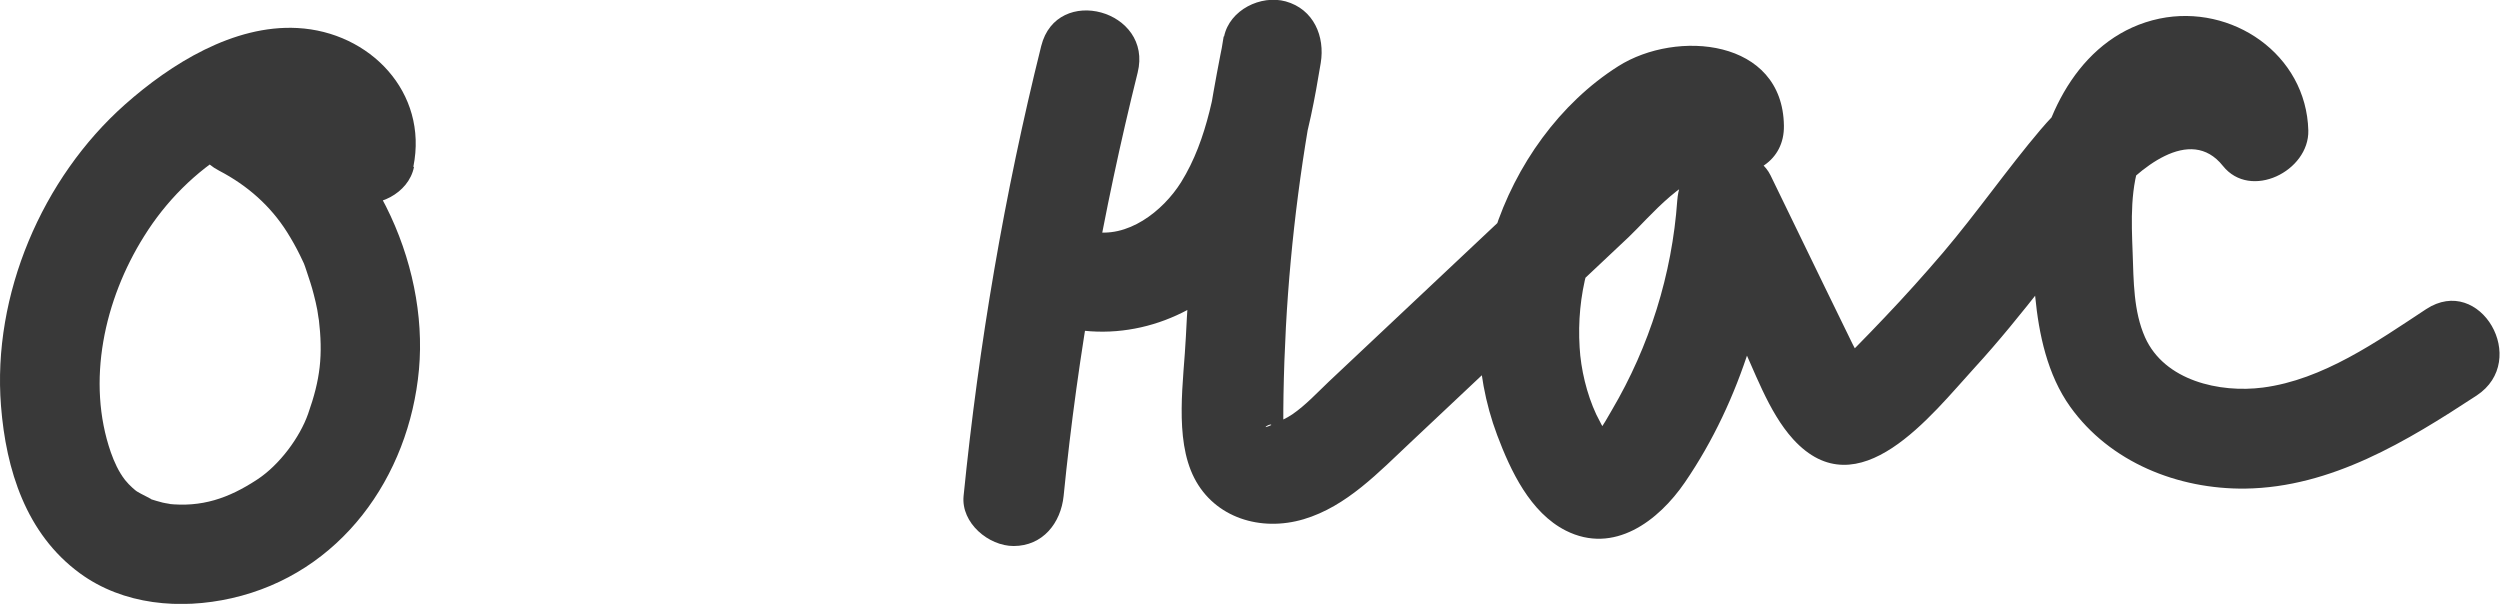
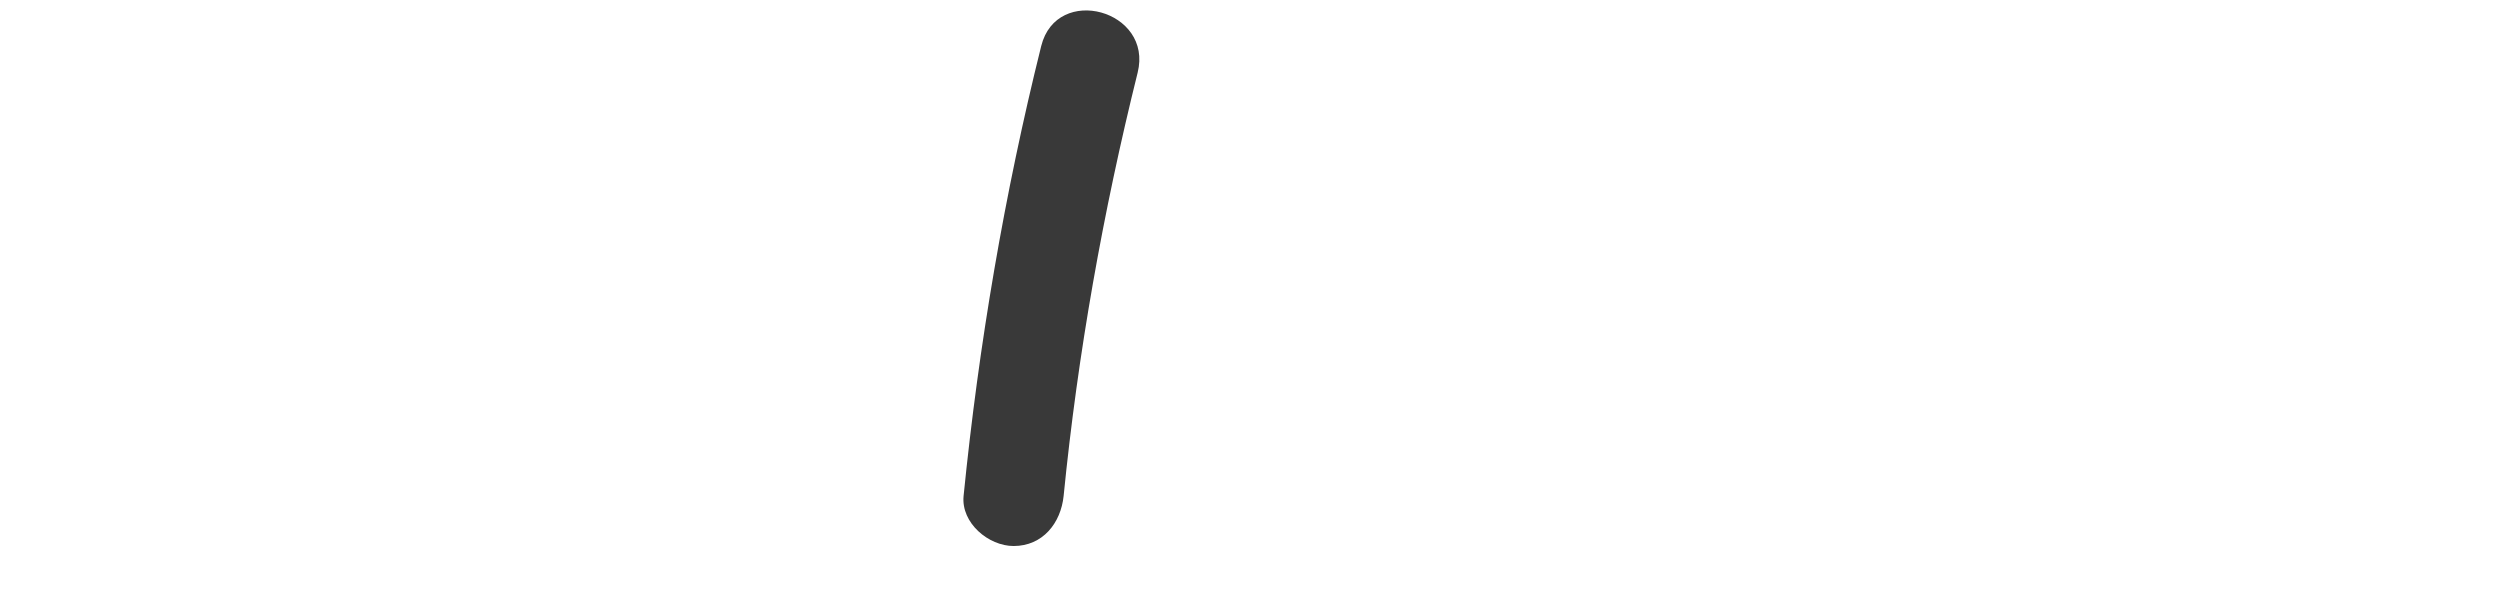
<svg xmlns="http://www.w3.org/2000/svg" id="_Слой_2" data-name="Слой 2" viewBox="0 0 124.95 30.18">
  <defs>
    <style> .cls-1 { fill: #393939; } </style>
  </defs>
  <g id="_Слой_1-2" data-name="Слой 1">
-     <path class="cls-1" d="M20.66,8.33c.75-3.71-2.17-6.74-5.8-6.93-3.18-.17-6.32,1.79-8.61,3.82C2.1,8.9-.39,14.74,.05,20.29c.25,3.19,1.25,6.39,3.94,8.36,2.17,1.59,5.02,1.83,7.58,1.25,5.45-1.23,8.88-6.06,9.37-11.43s-2.4-11.63-7.47-14.26c-2.85-1.48-5.38,2.83-2.52,4.32,1.44,.75,2.58,1.78,3.39,3.06,.24,.38,.46,.77,.66,1.18,.21,.43,.19,.38,.32,.77s.26,.77,.36,1.17c.07,.26,.13,.53,.18,.79,.01,.07,.12,.8,.07,.41,.22,1.87,.08,3.04-.53,4.77-.41,1.17-1.42,2.55-2.55,3.29-1.43,.94-2.78,1.4-4.48,1.21,.4,.04-.14-.03-.24-.06-.21-.06-.42-.11-.62-.18,.28,.1-.53-.28-.67-.38-.04-.02-.37-.29-.59-.57-.32-.41-.54-.9-.71-1.38-1.23-3.54-.33-7.63,1.66-10.8,1.08-1.74,2.57-3.24,4.33-4.29,.96-.57,2.18-1.24,3.34-1.1,.36,.04,.56,.15,.74,.32,1.31,1.25,.15,.18,.18,.21-.02-.02,0,.39,.07,.07-.27,1.32,.38,2.7,1.75,3.08,1.23,.34,2.81-.42,3.08-1.75h0Z" />
    <path class="cls-1" d="M52.04,2.3c-1.84,7.39-3.12,14.91-3.88,22.49-.13,1.35,1.25,2.5,2.5,2.5,1.46,0,2.36-1.15,2.5-2.5,.71-7.14,1.97-14.2,3.7-21.16,.78-3.12-4.04-4.45-4.82-1.33h0Z" />
-     <path class="cls-1" d="M53.24,16.38c3.42,.74,6.85-.65,9.08-3.31,2.36-2.82,3.11-6.39,3.69-9.92,.22-1.33-.35-2.69-1.75-3.08-1.24-.34-2.8,.42-3.08,1.75-1.01,4.94-1.67,9.97-1.91,15.01-.1,2.14-.6,5.07,.42,7.06s3.32,2.7,5.47,2.06,3.76-2.36,5.36-3.86c1.81-1.71,3.63-3.41,5.44-5.12s3.63-3.41,5.44-5.12c1-.94,2.98-3.41,4.6-3.16s3.19-.64,3.16-2.41c-.06-4.34-5.36-4.82-8.28-2.97s-5.13,4.94-6.2,8.3-1.05,6.95,.15,10.14c.67,1.78,1.65,3.87,3.43,4.77,2.4,1.21,4.63-.48,5.95-2.41,2.82-4.12,4.27-9.16,4.63-14.1l-4.66,1.26c.9,1.85,1.8,3.7,2.7,5.56,.81,1.66,1.48,3.73,2.74,5.12,3.26,3.58,6.93-1.23,9.06-3.56,2.45-2.67,4.51-5.61,6.84-8.36,1.34-1.58,3.94-3.8,5.58-1.74,1.38,1.73,4.32,.26,4.27-1.77-.1-3.81-3.82-6.34-7.44-5.59-3.85,.81-5.83,4.7-6.25,8.26-.22,1.85-.14,3.77,.04,5.63s.6,3.9,1.75,5.51c1.99,2.78,5.39,4.13,8.75,4.09,4.3-.06,8.08-2.37,11.56-4.65,2.68-1.76,.18-6.09-2.52-4.32-2.46,1.62-5.16,3.53-8.16,3.92-2.16,.28-4.92-.34-5.89-2.51-.58-1.3-.57-2.83-.62-4.22-.06-1.59-.14-3.32,.47-4.83,.33-.82,1.08-1.88,2.03-2.02,.55-.08,1.27,.26,1.28,.73l4.27-1.77c-1.52-1.9-4.07-2.49-6.39-2.15-2.55,.37-4.64,1.97-6.27,3.89s-3.18,4.15-4.87,6.14c-.94,1.1-1.91,2.18-2.91,3.23-.47,.5-.95,.99-1.43,1.48-.21,.22-.44,.43-.65,.65-.65,.68-.29,.2-.01,.23l1.26,.34c-.35-.18-.36-.15-.02,.11l-.17-.28c-.11-.4-.4-.8-.58-1.18-.47-.96-.94-1.93-1.41-2.89-.9-1.85-1.8-3.7-2.7-5.56-.48-.98-1.82-1.43-2.82-1.15-1.11,.31-1.76,1.31-1.84,2.41-.26,3.69-1.39,7.29-3.27,10.48-.21,.36-.42,.75-.68,1.09-.07,.09-.34,.31-.35,.41,1.05,.41,1.4,.45,1.05,.1-.09-.13-.18-.27-.26-.41-.2-.31-.38-.65-.54-.98-.48-1.03-.77-2.27-.83-3.35-.16-2.59,.49-5.09,1.96-7.28,.64-.95,1.51-1.83,2.49-2.45,.5-.31,.71-.38,1.1-.4,.07,0,.36-.04,.36,.03,0-.11-.69-.61-.7-.98l3.16-2.41c-4.7-.73-7.8,2.87-10.92,5.81-3.33,3.13-6.65,6.26-9.98,9.39-.59,.56-1.16,1.18-1.83,1.64-.31,.21-.61,.33-.93,.48-.81,.38-.16-.07-.12,.05,.48,.58,.68,.71,.6,.39,.03-.15,.03-.29,0-.45,0-.48,0-.97,.01-1.45,.02-1.13,.06-2.25,.12-3.38,.24-4.44,.82-8.84,1.71-13.2l-4.82-1.33c-.41,2.48-.78,5.12-2.13,7.29-.91,1.45-2.69,2.84-4.49,2.45-3.14-.68-4.48,4.14-1.33,4.82h0Z" />
  </g>
</svg>